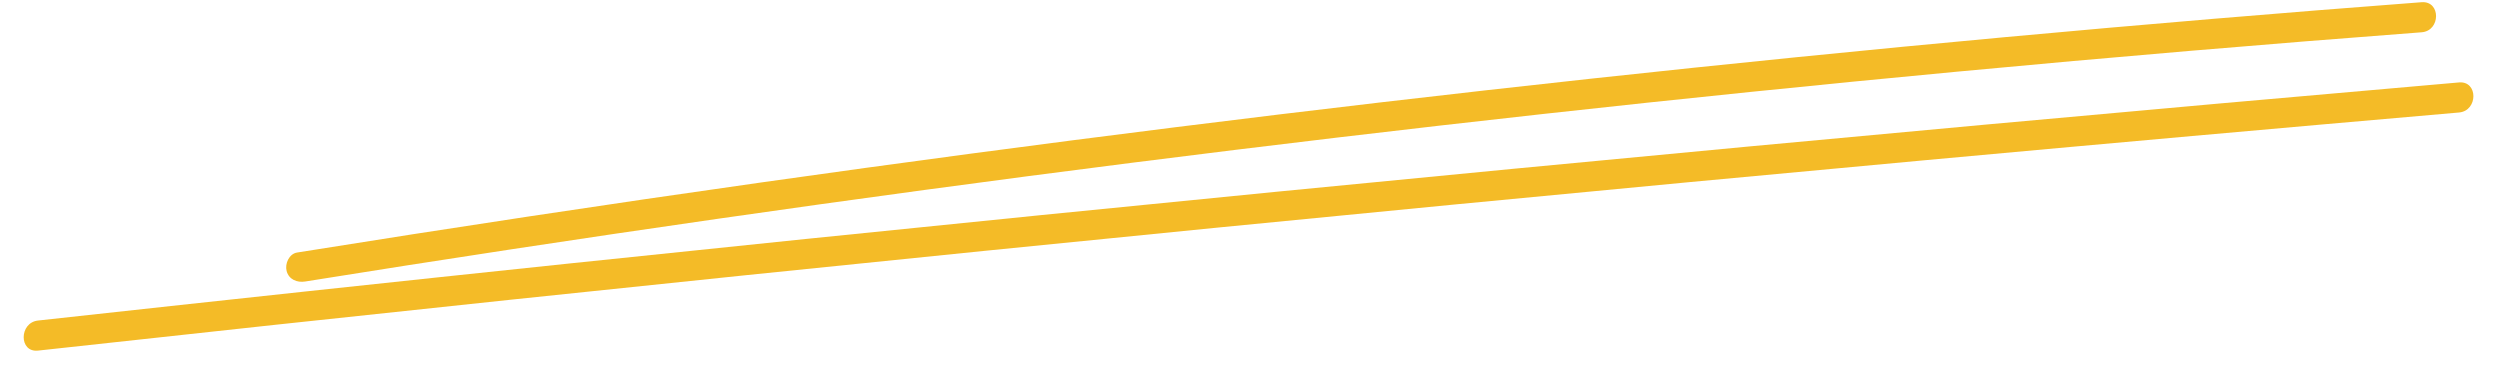
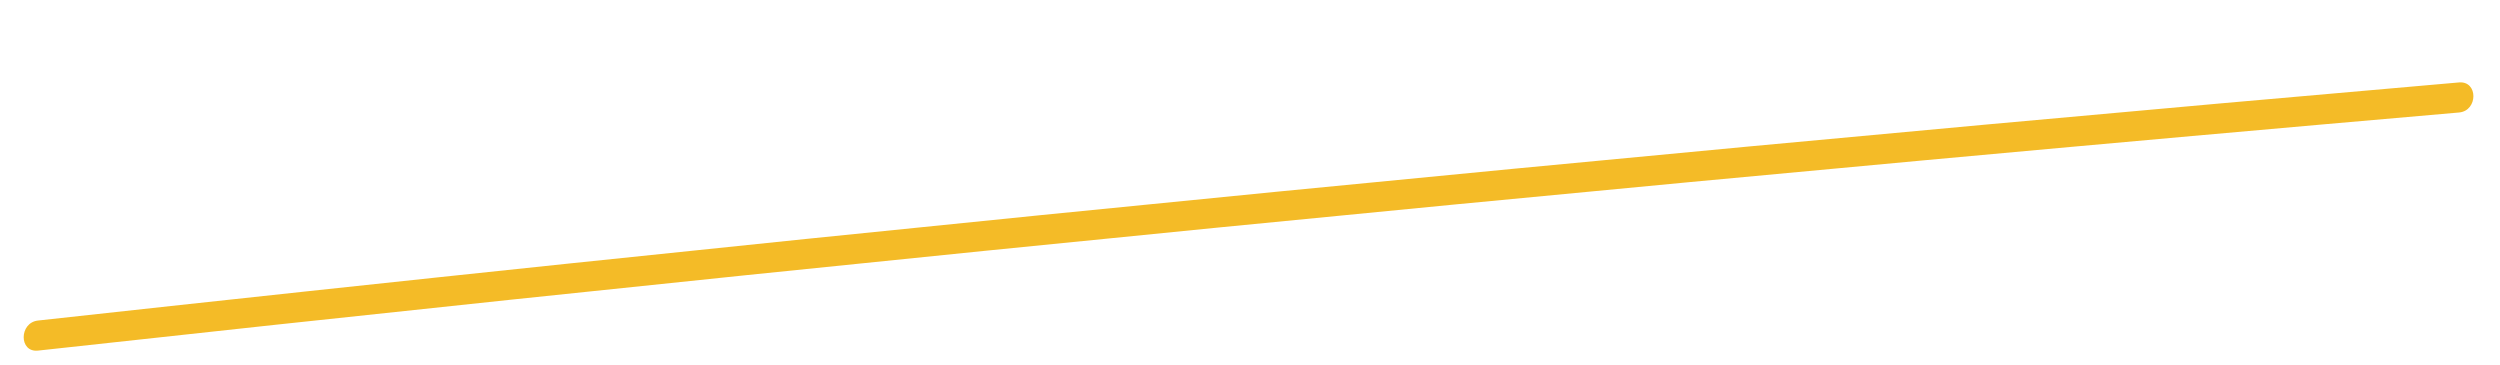
<svg xmlns="http://www.w3.org/2000/svg" xmlns:ns1="http://www.serif.com/" width="100%" height="100%" viewBox="0 0 3118 455" xml:space="preserve" style="fill-rule:evenodd;clip-rule:evenodd;stroke-linejoin:round;stroke-miterlimit:2;">
  <g transform="matrix(1,0,0,1,-6350,-22326)">
    <g id="Página-1" ns1:id="Página 1" transform="matrix(8.333,0,0,8.333,0,0)">
-       <rect x="0" y="0" width="1920" height="7594.9" style="fill:none;" />
      <g id="Capa-1" ns1:id="Capa 1">
        <g transform="matrix(1,0,0,1,767.722,2691.63)">
          <path d="M0,40.071C47.155,34.889 94.334,29.917 141.533,25.156C188.493,20.419 235.475,15.891 282.475,11.572C309.092,9.126 335.716,6.748 362.346,4.435C365.209,4.187 365.235,-0.316 362.346,-0.065C315.084,4.04 267.841,8.353 220.618,12.878C173.635,17.381 126.672,22.092 79.731,27.011C53.147,29.798 26.57,32.652 0,35.571C-2.847,35.884 -2.879,40.387 0,40.071" style="fill:rgb(244,187,39);fill-rule:nonzero;" />
        </g>
        <g transform="matrix(1,0,0,1,807.697,2679.53)">
-           <path d="M0,41.832C41.142,35.237 82.39,29.306 123.726,24.061C164.846,18.845 206.05,14.296 247.318,10.418C270.453,8.244 293.608,6.282 316.778,4.528C319.648,4.311 319.672,-0.191 316.778,0.028C275.238,3.173 233.749,6.989 192.334,11.486C150.926,15.981 109.593,21.155 68.353,26.993C45.138,30.28 21.954,33.782 -1.196,37.493C-2.405,37.686 -3.053,39.179 -2.768,40.261C-2.43,41.541 -1.194,42.023 0,41.832" style="fill:rgb(244,187,39);fill-rule:nonzero;" />
-         </g>
+           </g>
      </g>
    </g>
  </g>
</svg>